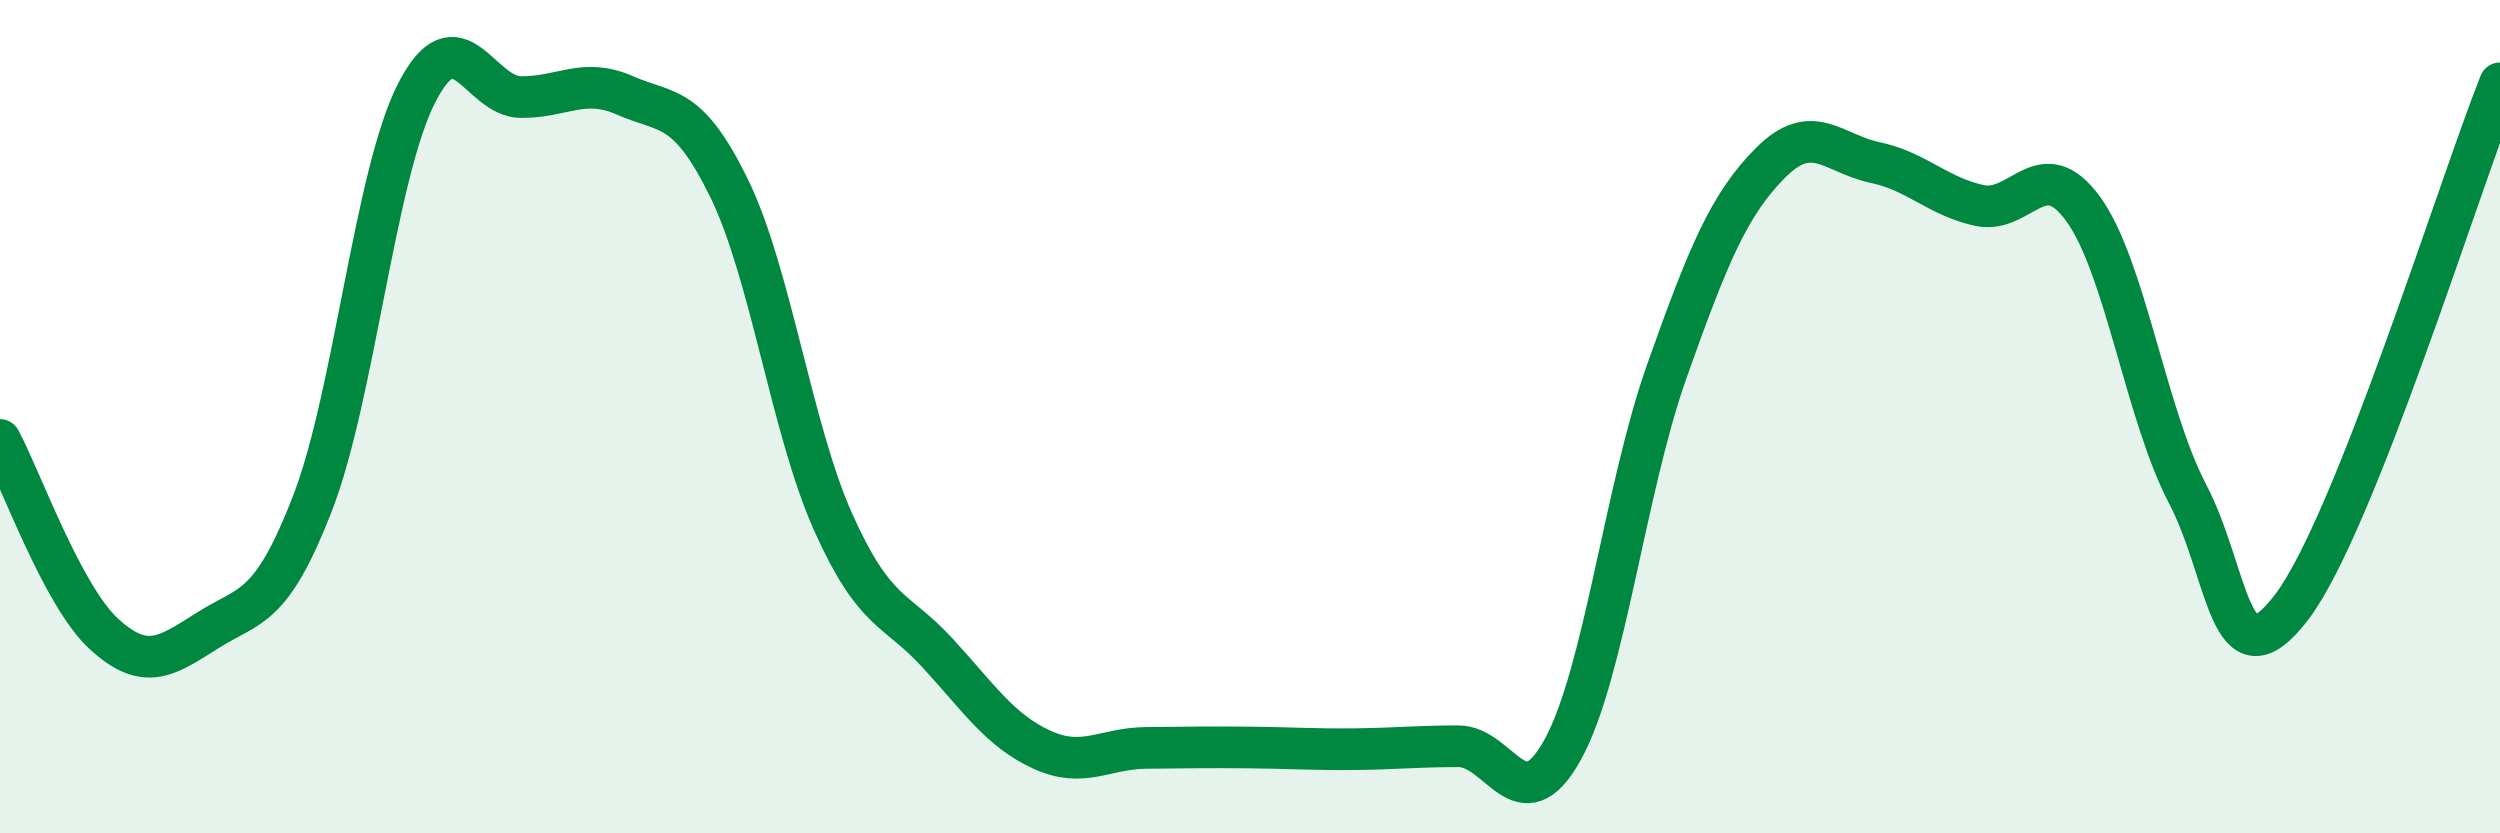
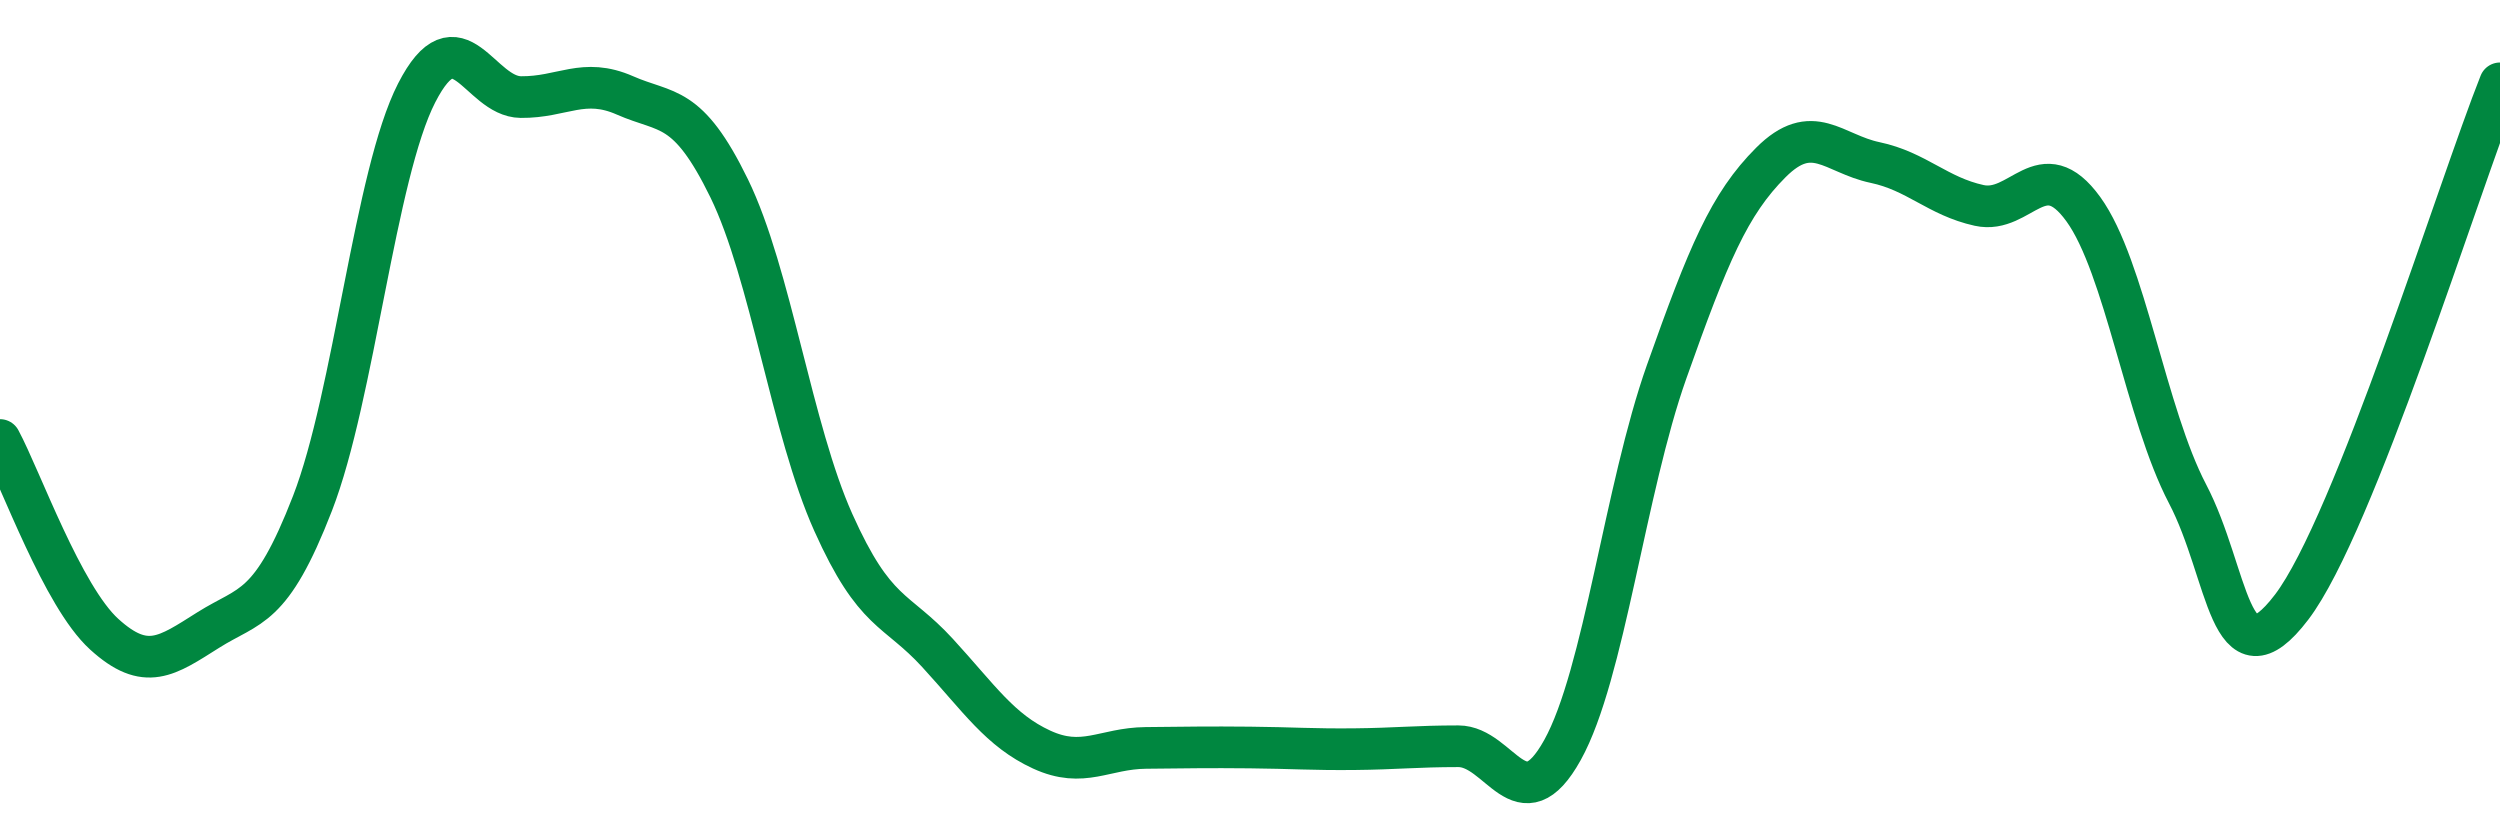
<svg xmlns="http://www.w3.org/2000/svg" width="60" height="20" viewBox="0 0 60 20">
-   <path d="M 0,10.56 C 0.5,11.49 1.5,14.31 2.5,15.22 C 3.5,16.13 4,15.75 5,15.12 C 6,14.49 6.5,14.66 7.5,12.08 C 8.5,9.5 9,4.18 10,2.23 C 11,0.28 11.5,2.32 12.5,2.33 C 13.5,2.34 14,1.85 15,2.29 C 16,2.73 16.5,2.47 17.5,4.52 C 18.5,6.57 19,10.31 20,12.54 C 21,14.77 21.5,14.58 22.5,15.67 C 23.5,16.76 24,17.53 25,17.99 C 26,18.45 26.5,17.96 27.5,17.95 C 28.5,17.94 29,17.93 30,17.94 C 31,17.95 31.5,17.99 32.5,17.98 C 33.5,17.97 34,17.91 35,17.91 C 36,17.91 36.5,19.8 37.5,18 C 38.5,16.2 39,11.74 40,8.92 C 41,6.1 41.5,4.9 42.5,3.9 C 43.5,2.9 44,3.69 45,3.9 C 46,4.11 46.5,4.71 47.5,4.93 C 48.5,5.15 49,3.64 50,5.02 C 51,6.4 51.5,9.94 52.5,11.85 C 53.5,13.76 53.5,16.54 55,14.57 C 56.5,12.6 59,4.51 60,2L60 20L0 20Z" fill="#008740" opacity="0.1" stroke-linecap="round" stroke-linejoin="round" />
  <path d="M 0,10.56 C 0.5,11.49 1.5,14.31 2.5,15.22 C 3.5,16.13 4,15.75 5,15.12 C 6,14.49 6.5,14.66 7.5,12.08 C 8.5,9.5 9,4.18 10,2.23 C 11,0.28 11.5,2.32 12.5,2.33 C 13.5,2.34 14,1.85 15,2.29 C 16,2.73 16.5,2.47 17.5,4.52 C 18.5,6.57 19,10.31 20,12.54 C 21,14.77 21.5,14.58 22.5,15.67 C 23.5,16.76 24,17.53 25,17.99 C 26,18.45 26.5,17.96 27.5,17.95 C 28.5,17.94 29,17.93 30,17.94 C 31,17.95 31.5,17.99 32.5,17.98 C 33.5,17.97 34,17.91 35,17.91 C 36,17.91 36.5,19.8 37.5,18 C 38.5,16.2 39,11.74 40,8.92 C 41,6.1 41.5,4.9 42.5,3.9 C 43.5,2.9 44,3.69 45,3.9 C 46,4.11 46.5,4.71 47.5,4.93 C 48.5,5.15 49,3.64 50,5.02 C 51,6.4 51.5,9.94 52.5,11.85 C 53.5,13.76 53.5,16.54 55,14.57 C 56.5,12.6 59,4.51 60,2" stroke="#008740" stroke-width="1" fill="none" stroke-linecap="round" stroke-linejoin="round" />
</svg>